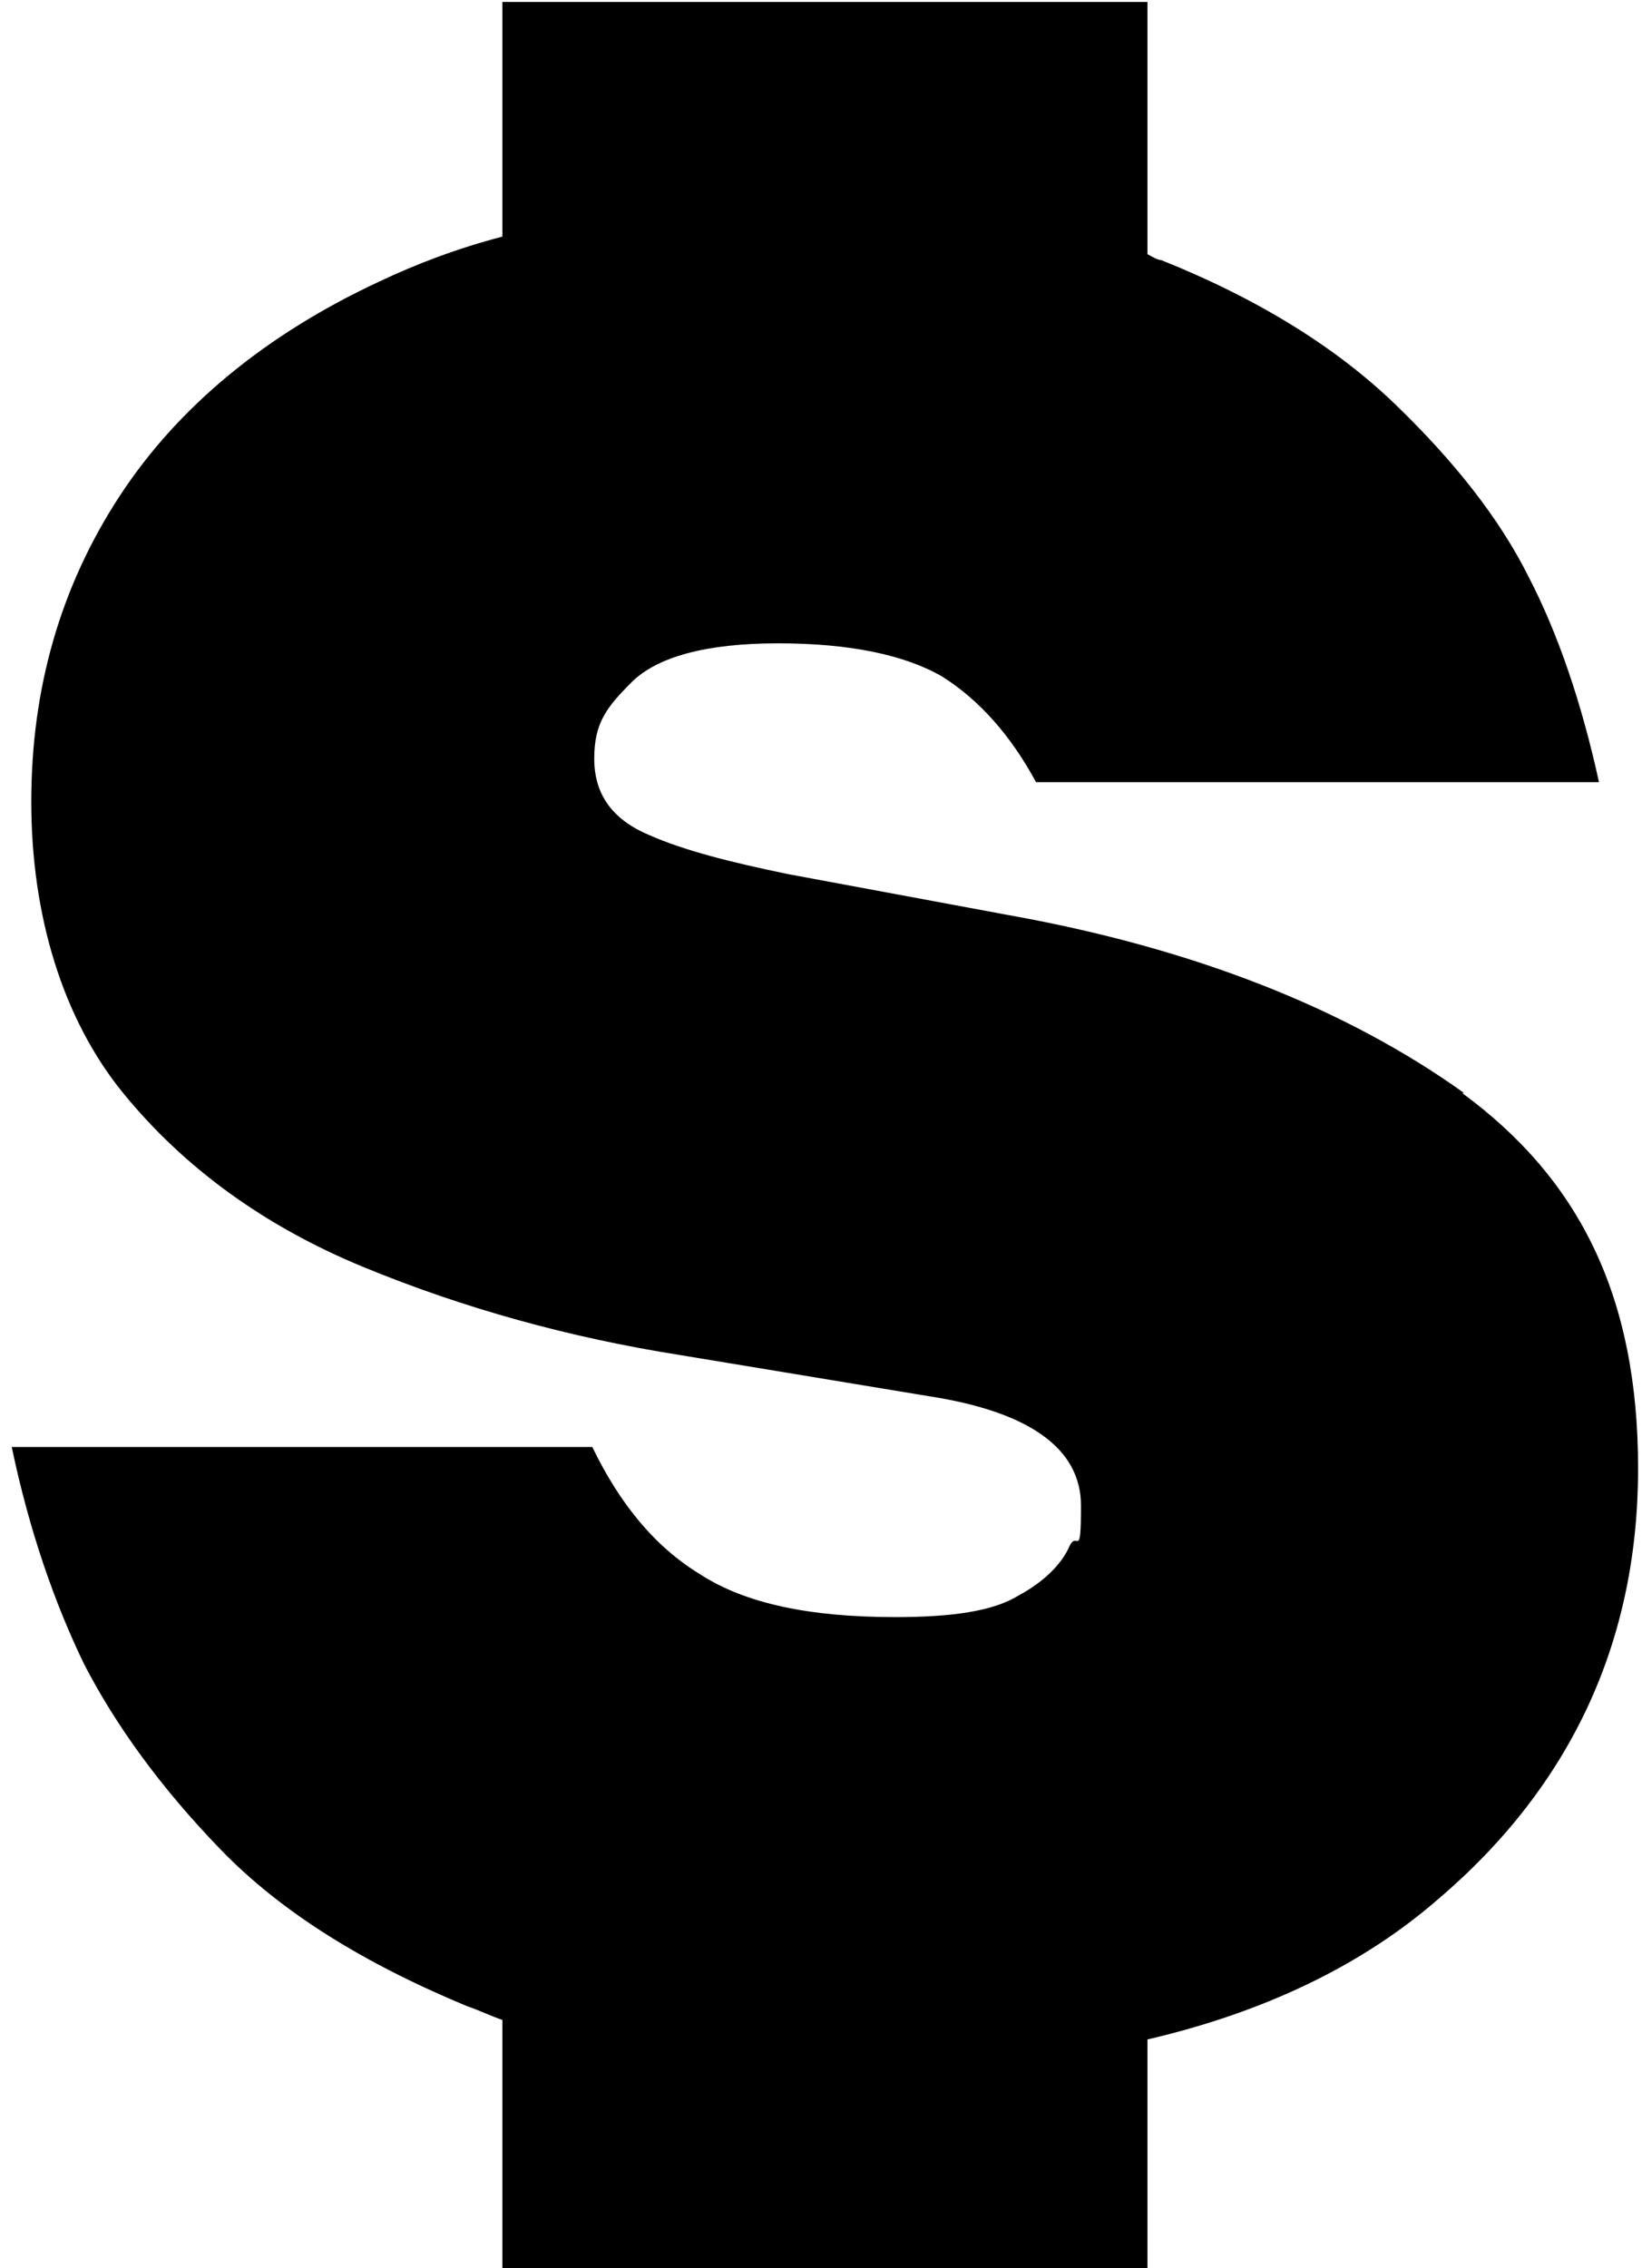
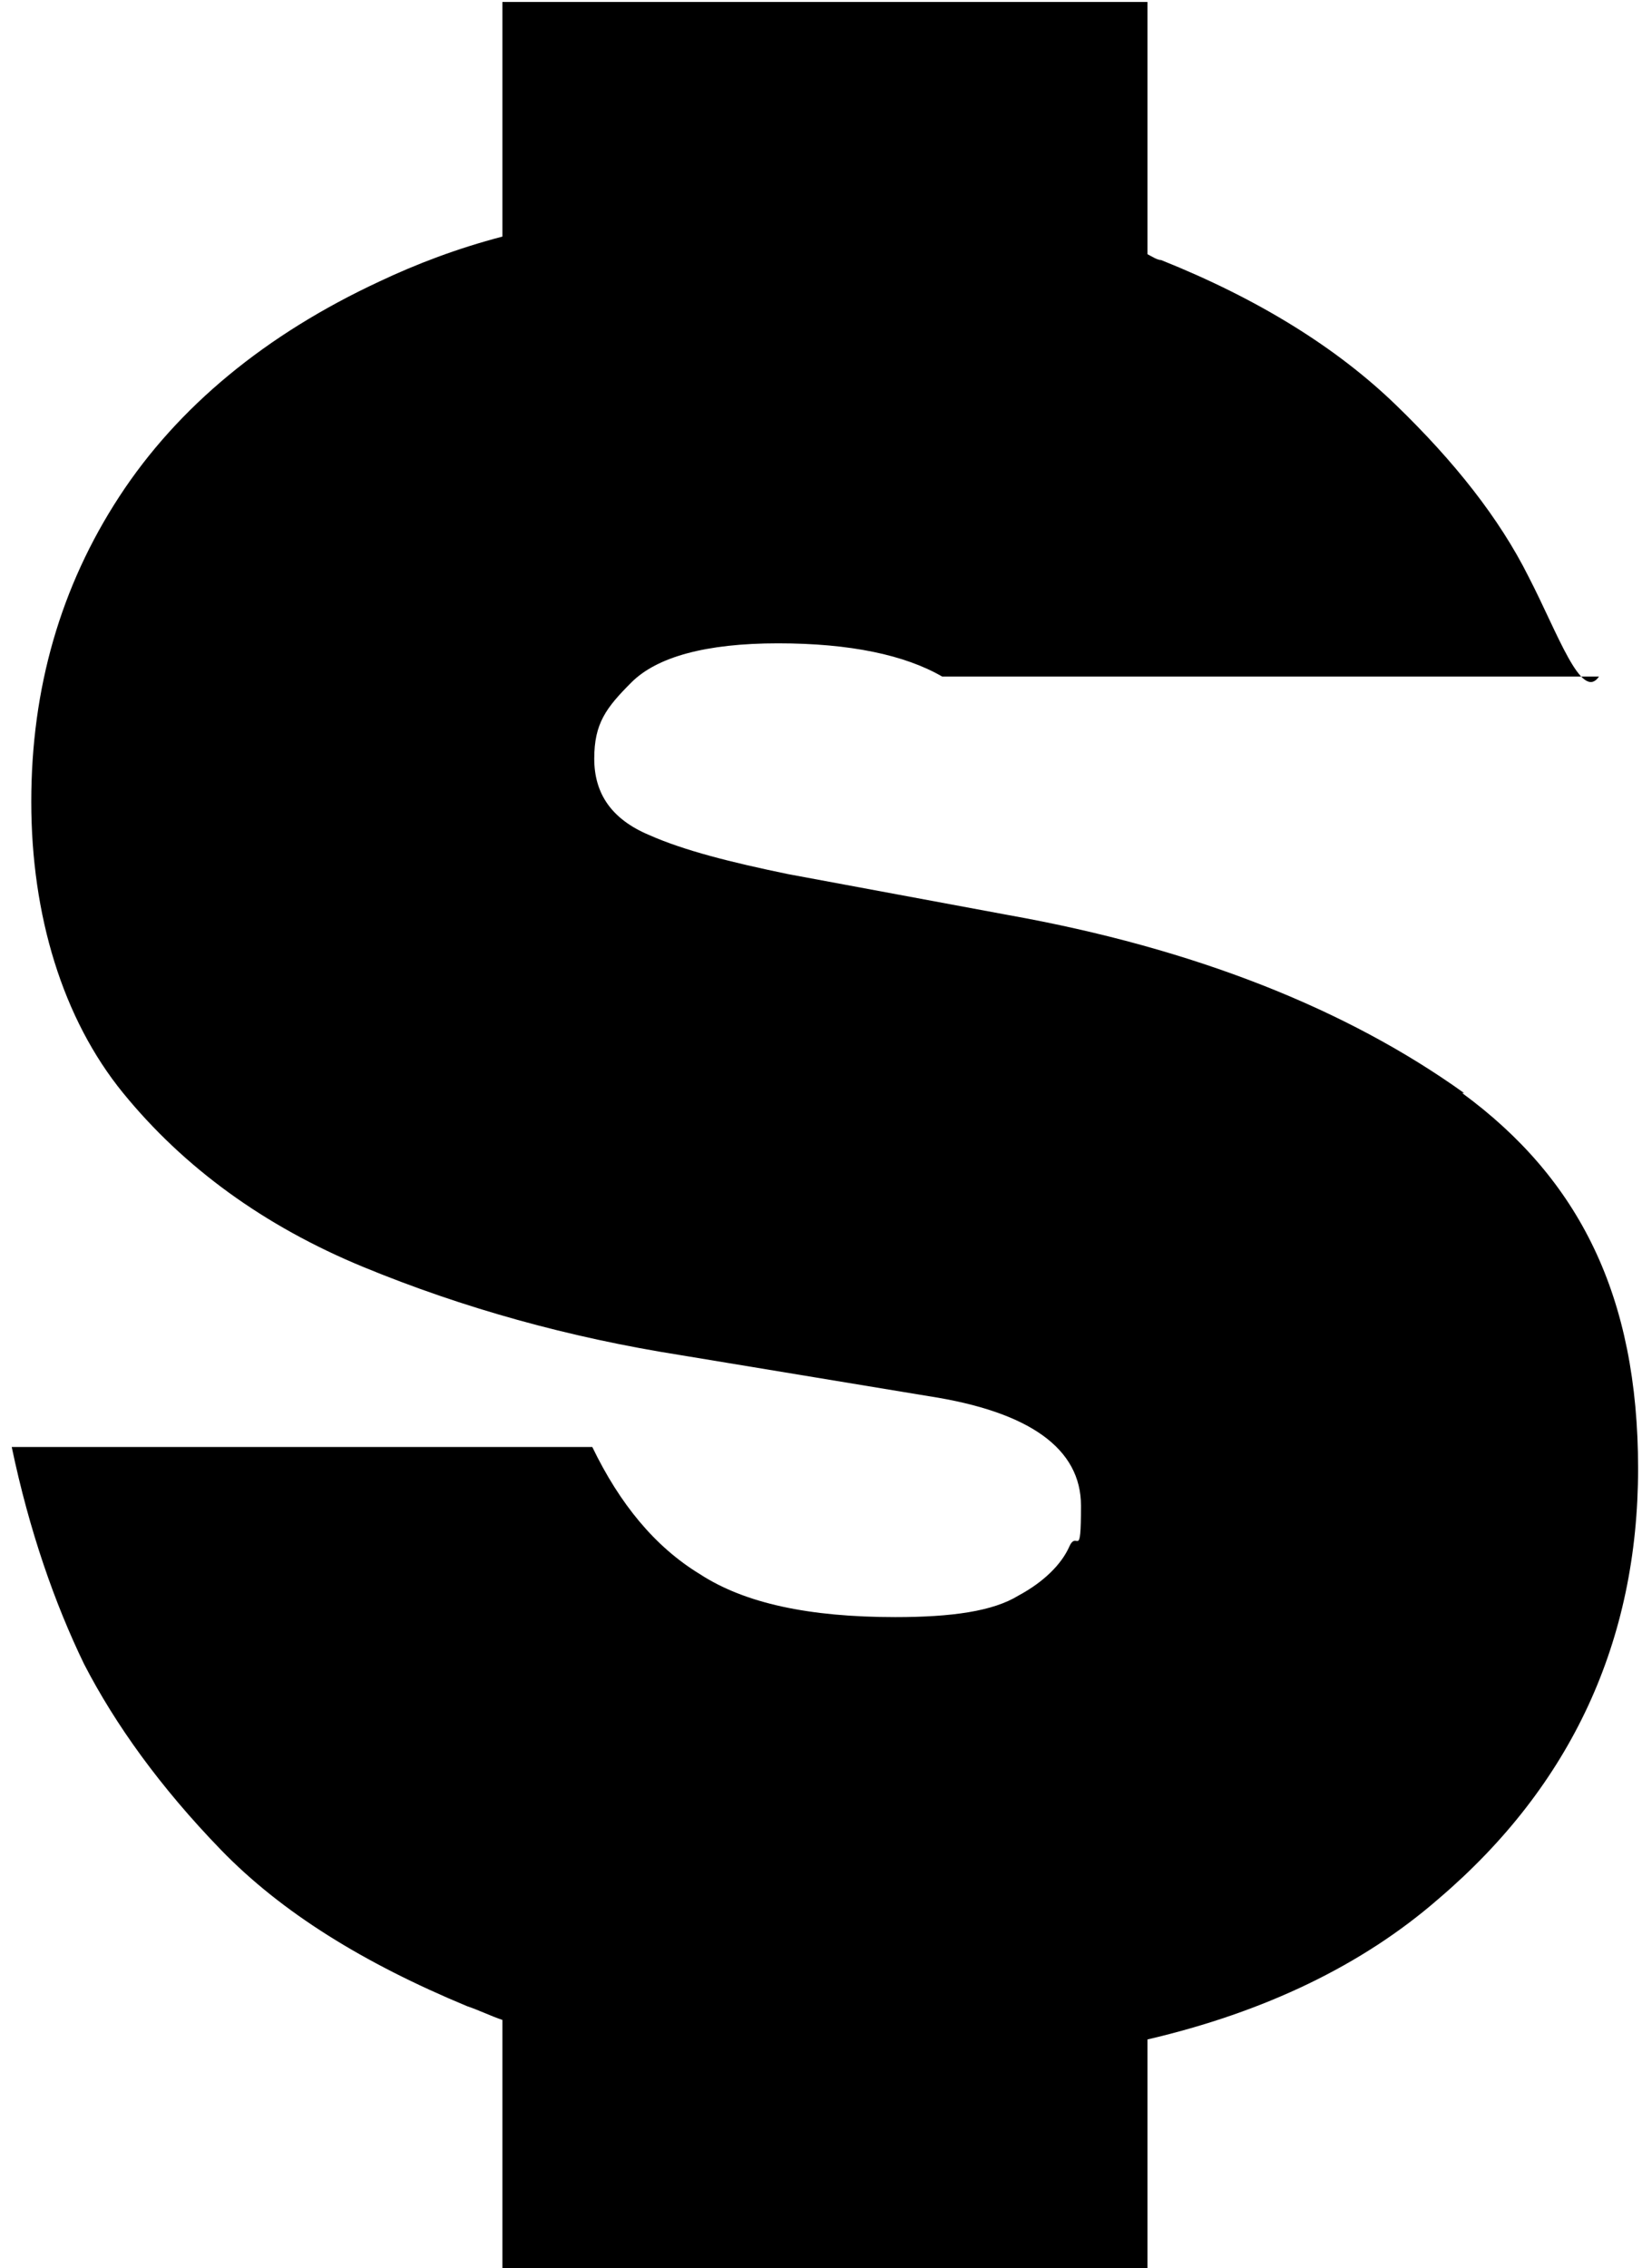
<svg xmlns="http://www.w3.org/2000/svg" width="84" height="116" viewBox="0 0 84 116" fill="none">
-   <path d="M74.9 55.9C68.9 51.6 61.1 48.5 51.6 46.8L40.3 44.7C37.4 44.1 35 43.5 33.2 42.7C31.3 41.9 30.4 40.6 30.4 38.8C30.4 37 31 36.2 32.3 34.9C33.6 33.6 36.1 32.9 39.8 32.9C43.5 32.9 46.3 33.5 48.2 34.6C50.1 35.8 51.7 37.6 53 40H81.8C80.9 35.9 79.7 32.4 78.2 29.5C76.7 26.5 74.4 23.6 71.4 20.7C68.4 17.8 64.4 15.3 59.4 13.3C59.2 13.3 58.9 13.1 58.7 13V0.1H25.7V12.1C23.4 12.7 21.3 13.5 19.4 14.4C13.6 17.1 9.1 20.8 6.1 25.4C3.1 30 1.6 35.2 1.6 41C1.6 46.8 3.2 52.1 6.3 55.9C9.4 59.7 13.5 62.7 18.6 64.8C23.7 66.9 29.1 68.4 34.8 69.3L47.5 71.4C52.7 72.2 55.3 74.1 55.3 77C55.3 79.9 55.1 78.2 54.7 79.1C54.3 80 53.4 80.9 52.1 81.6C50.8 82.4 48.7 82.7 45.8 82.7C41.4 82.7 38.1 82 35.8 80.5C33.5 79.1 31.7 76.9 30.3 74H0.6C1.5 78.3 2.8 82 4.3 85.1C5.9 88.2 8.2 91.4 11.3 94.6C14.4 97.8 18.6 100.4 23.9 102.6C24.5 102.8 25.1 103.1 25.7 103.3V116H58.7V104.3C64.7 102.9 69.7 100.5 73.6 97.1C80.4 91.3 83.8 83.9 83.8 75.1C83.8 66.3 80.8 60.3 74.8 55.9H74.9Z" fill="black" />
+   <path d="M74.9 55.9C68.9 51.6 61.1 48.5 51.6 46.8L40.3 44.7C37.4 44.1 35 43.5 33.2 42.7C31.3 41.9 30.4 40.6 30.4 38.8C30.4 37 31 36.2 32.3 34.9C33.6 33.6 36.1 32.9 39.8 32.9C43.5 32.9 46.3 33.5 48.2 34.6H81.8C80.9 35.9 79.7 32.4 78.2 29.5C76.7 26.5 74.4 23.6 71.4 20.7C68.4 17.8 64.4 15.3 59.4 13.3C59.2 13.3 58.9 13.1 58.7 13V0.1H25.7V12.1C23.4 12.7 21.3 13.5 19.4 14.4C13.6 17.1 9.1 20.8 6.1 25.4C3.1 30 1.6 35.2 1.6 41C1.6 46.8 3.2 52.1 6.3 55.9C9.4 59.7 13.5 62.7 18.6 64.8C23.7 66.9 29.1 68.4 34.8 69.3L47.5 71.4C52.7 72.2 55.3 74.1 55.3 77C55.3 79.9 55.1 78.2 54.7 79.1C54.3 80 53.4 80.9 52.1 81.6C50.8 82.4 48.7 82.7 45.8 82.7C41.4 82.7 38.1 82 35.8 80.5C33.5 79.1 31.7 76.9 30.3 74H0.6C1.5 78.3 2.8 82 4.3 85.1C5.9 88.2 8.2 91.4 11.3 94.6C14.4 97.8 18.6 100.4 23.9 102.6C24.5 102.8 25.1 103.1 25.7 103.3V116H58.7V104.3C64.7 102.9 69.7 100.5 73.6 97.1C80.4 91.3 83.8 83.9 83.8 75.1C83.8 66.3 80.8 60.3 74.8 55.9H74.9Z" fill="black" />
</svg>